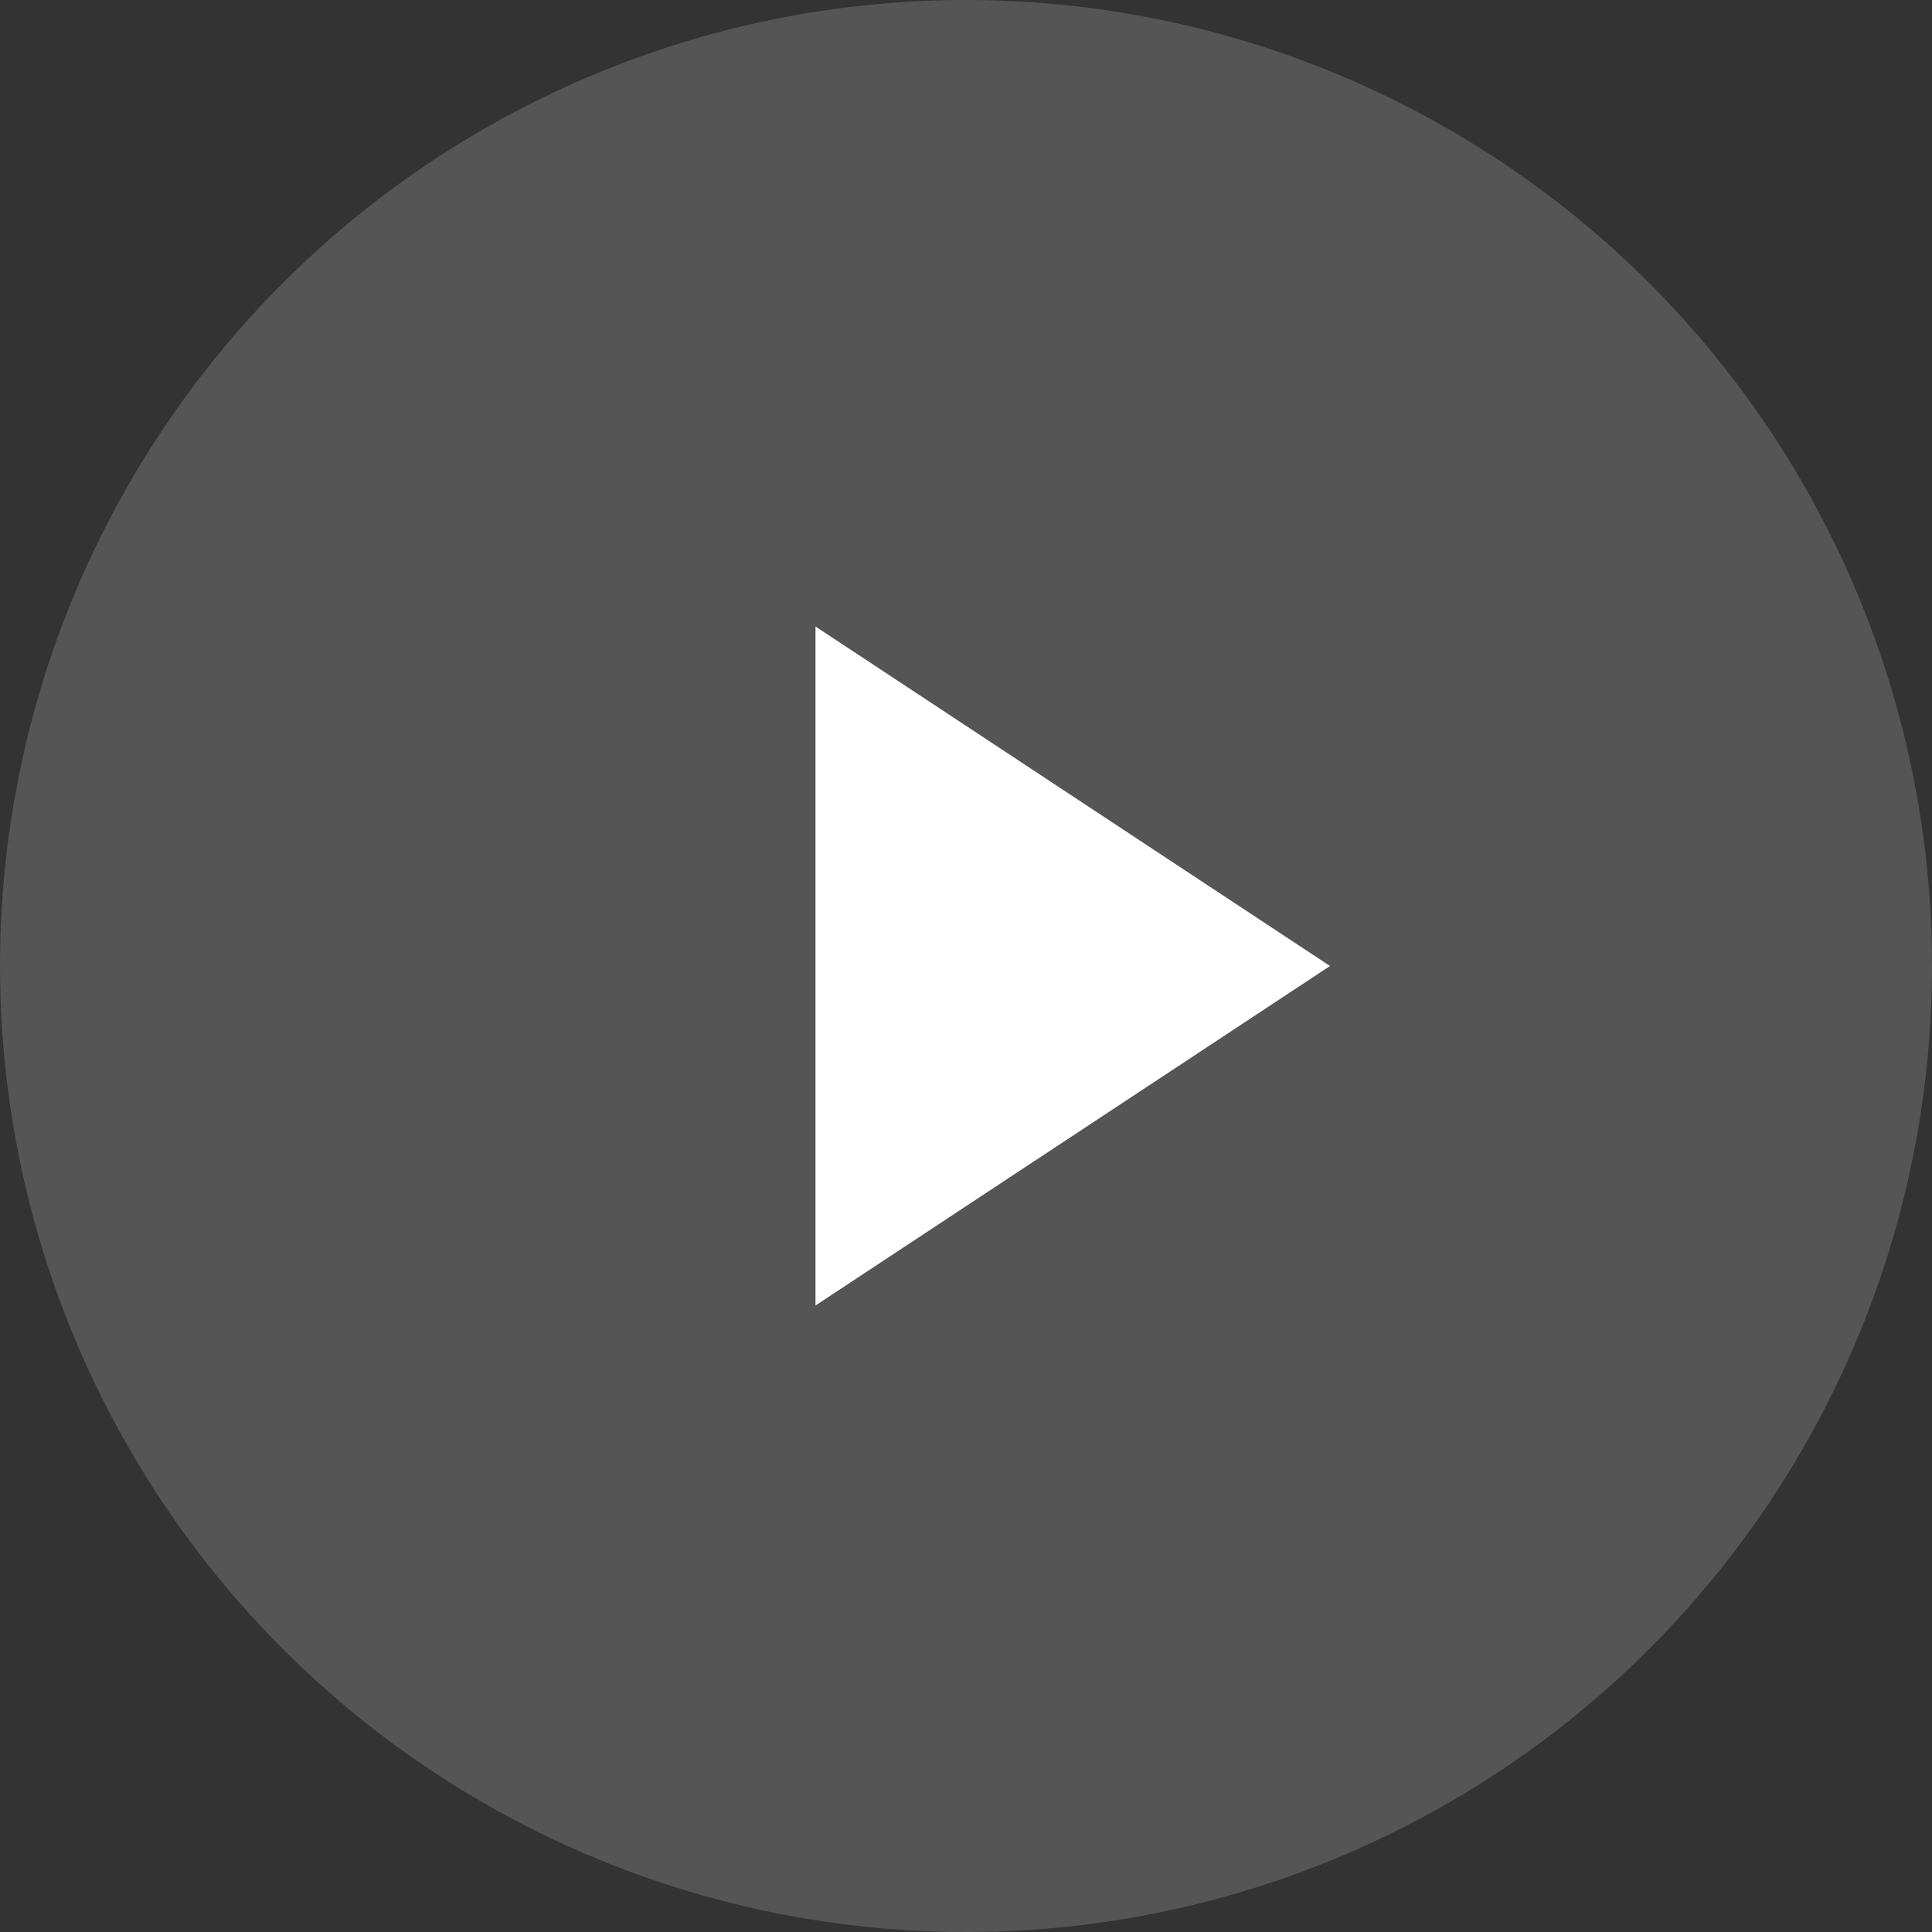
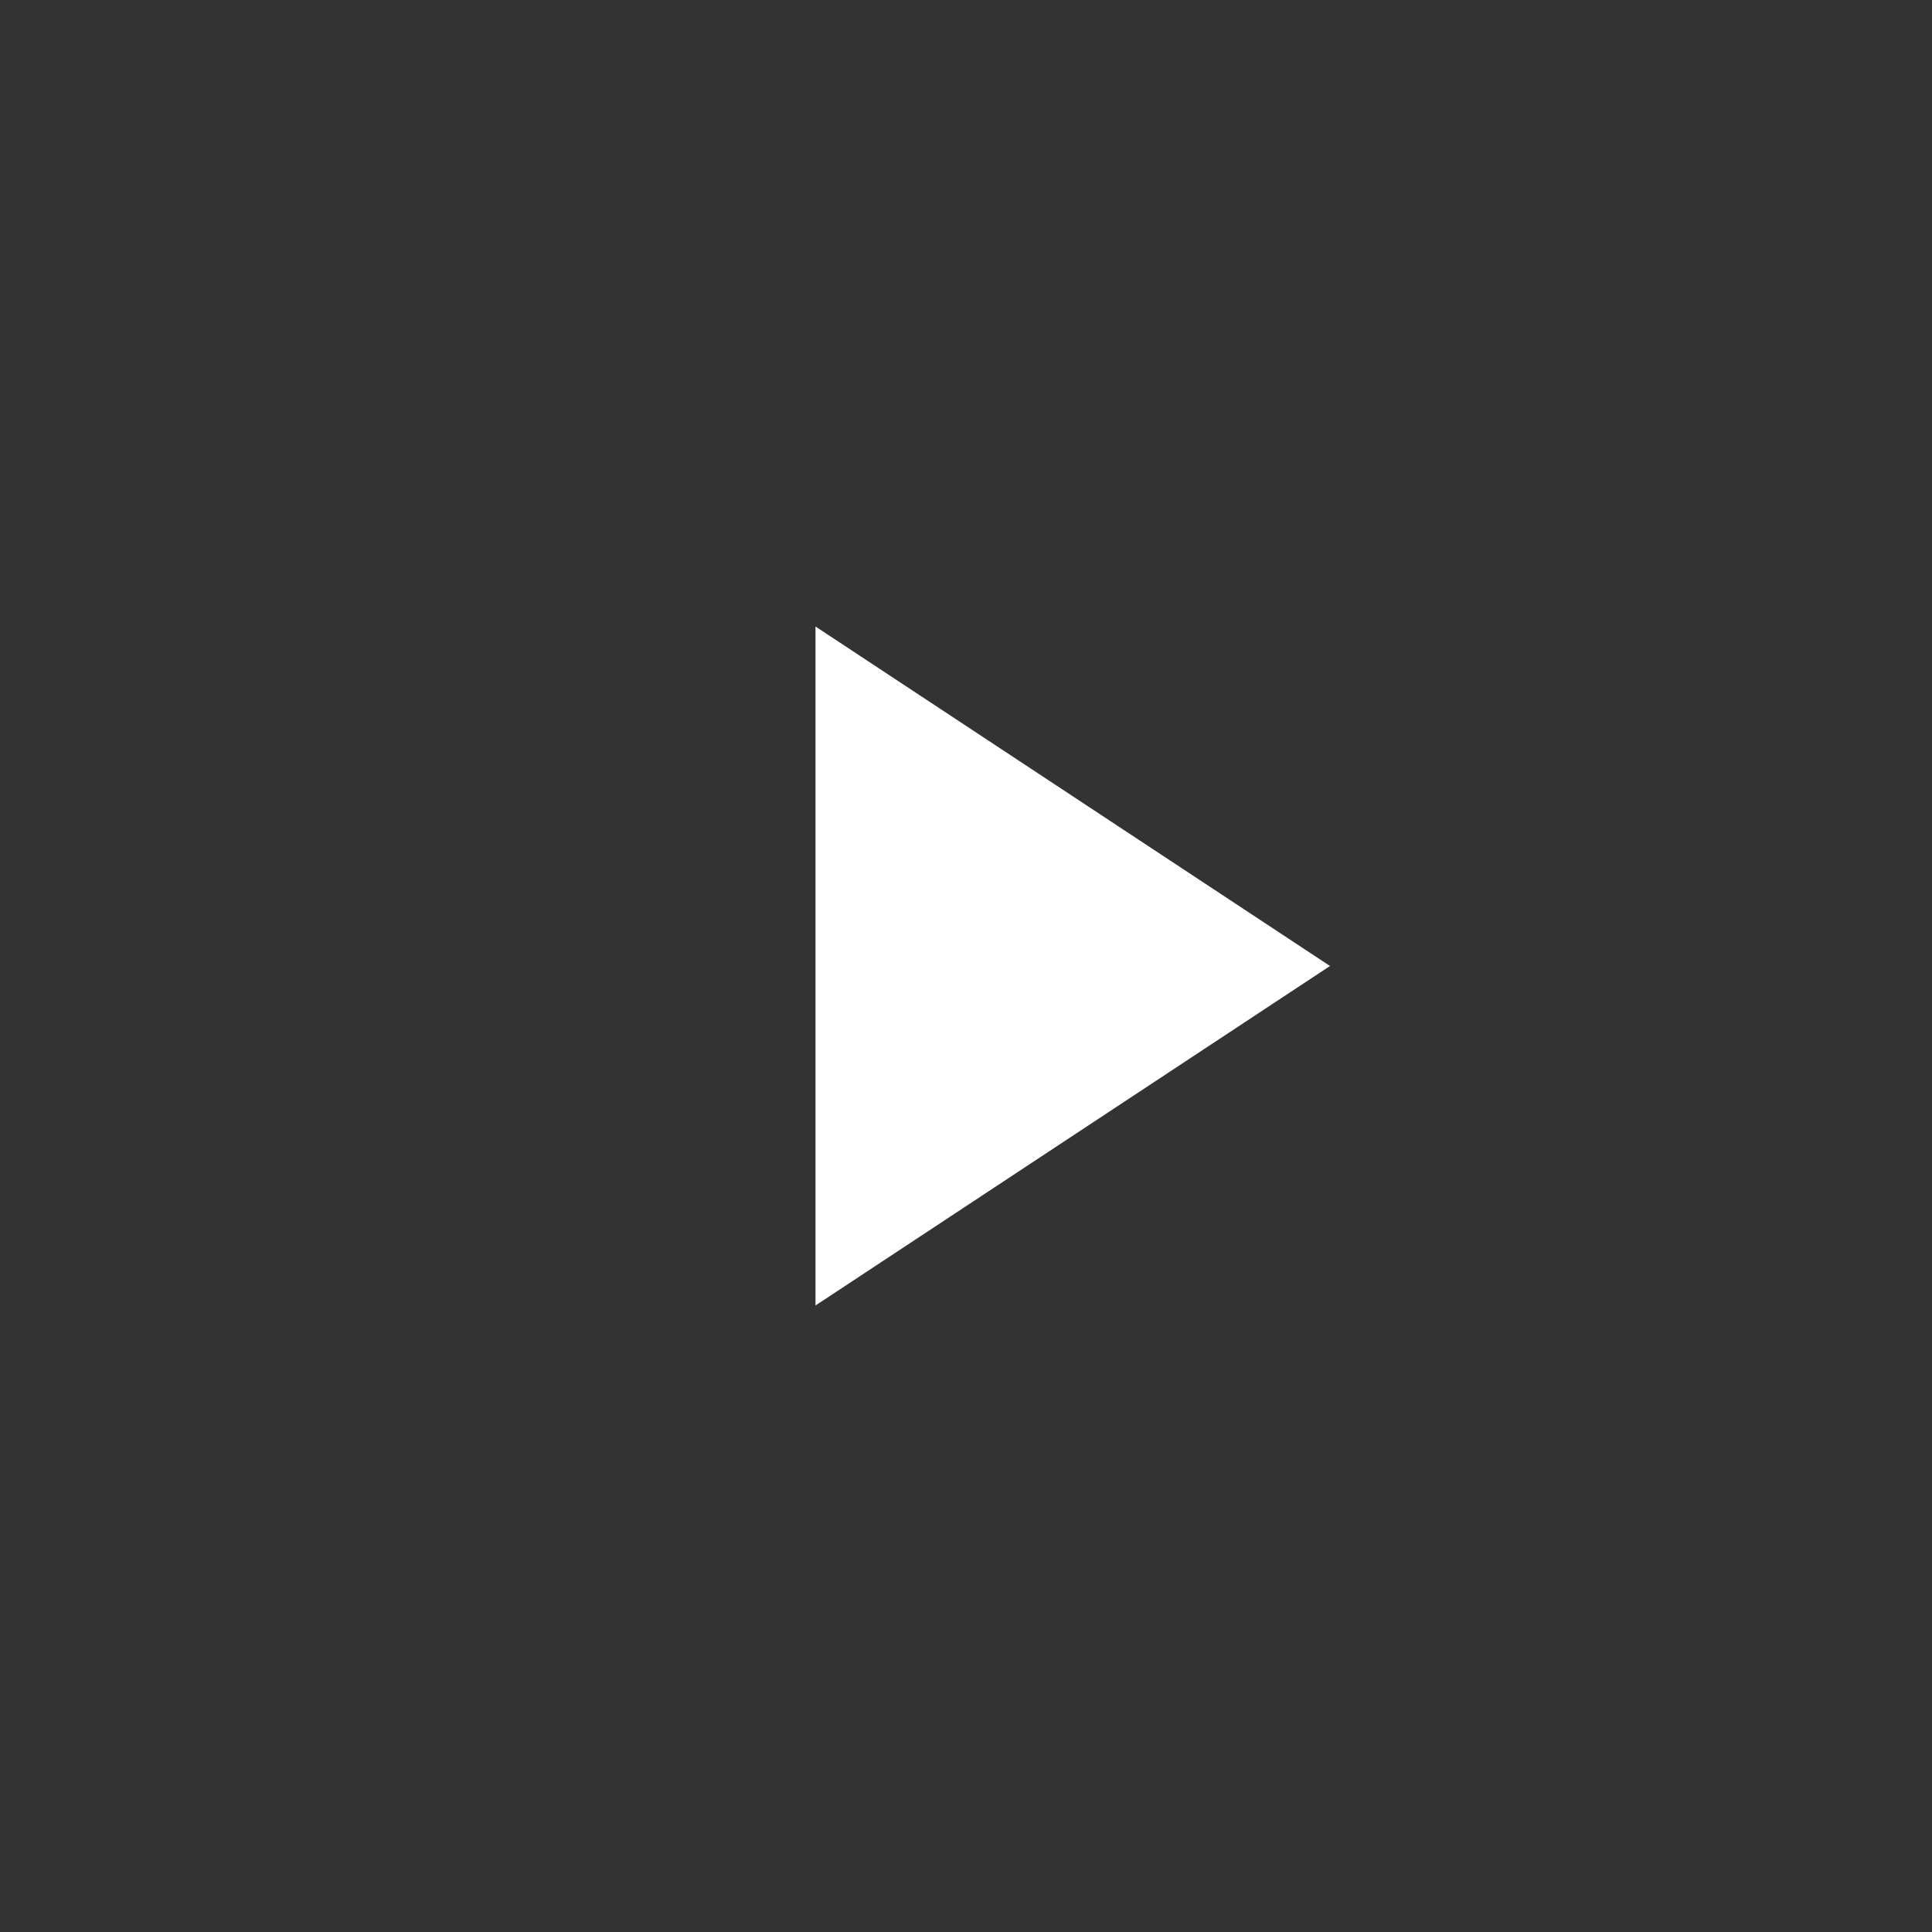
<svg xmlns="http://www.w3.org/2000/svg" width="138" height="138" viewBox="0 0 138 138" fill="none">
  <rect x="0" y="0" width="138" height="138" fill="#333333" stroke="none" />
-   <circle cx="69" cy="69" r="69" fill="white" fill-opacity="0.17" />
  <path d="M95 69L58.25 44.751V93.249L95 69Z" fill="white" />
</svg>